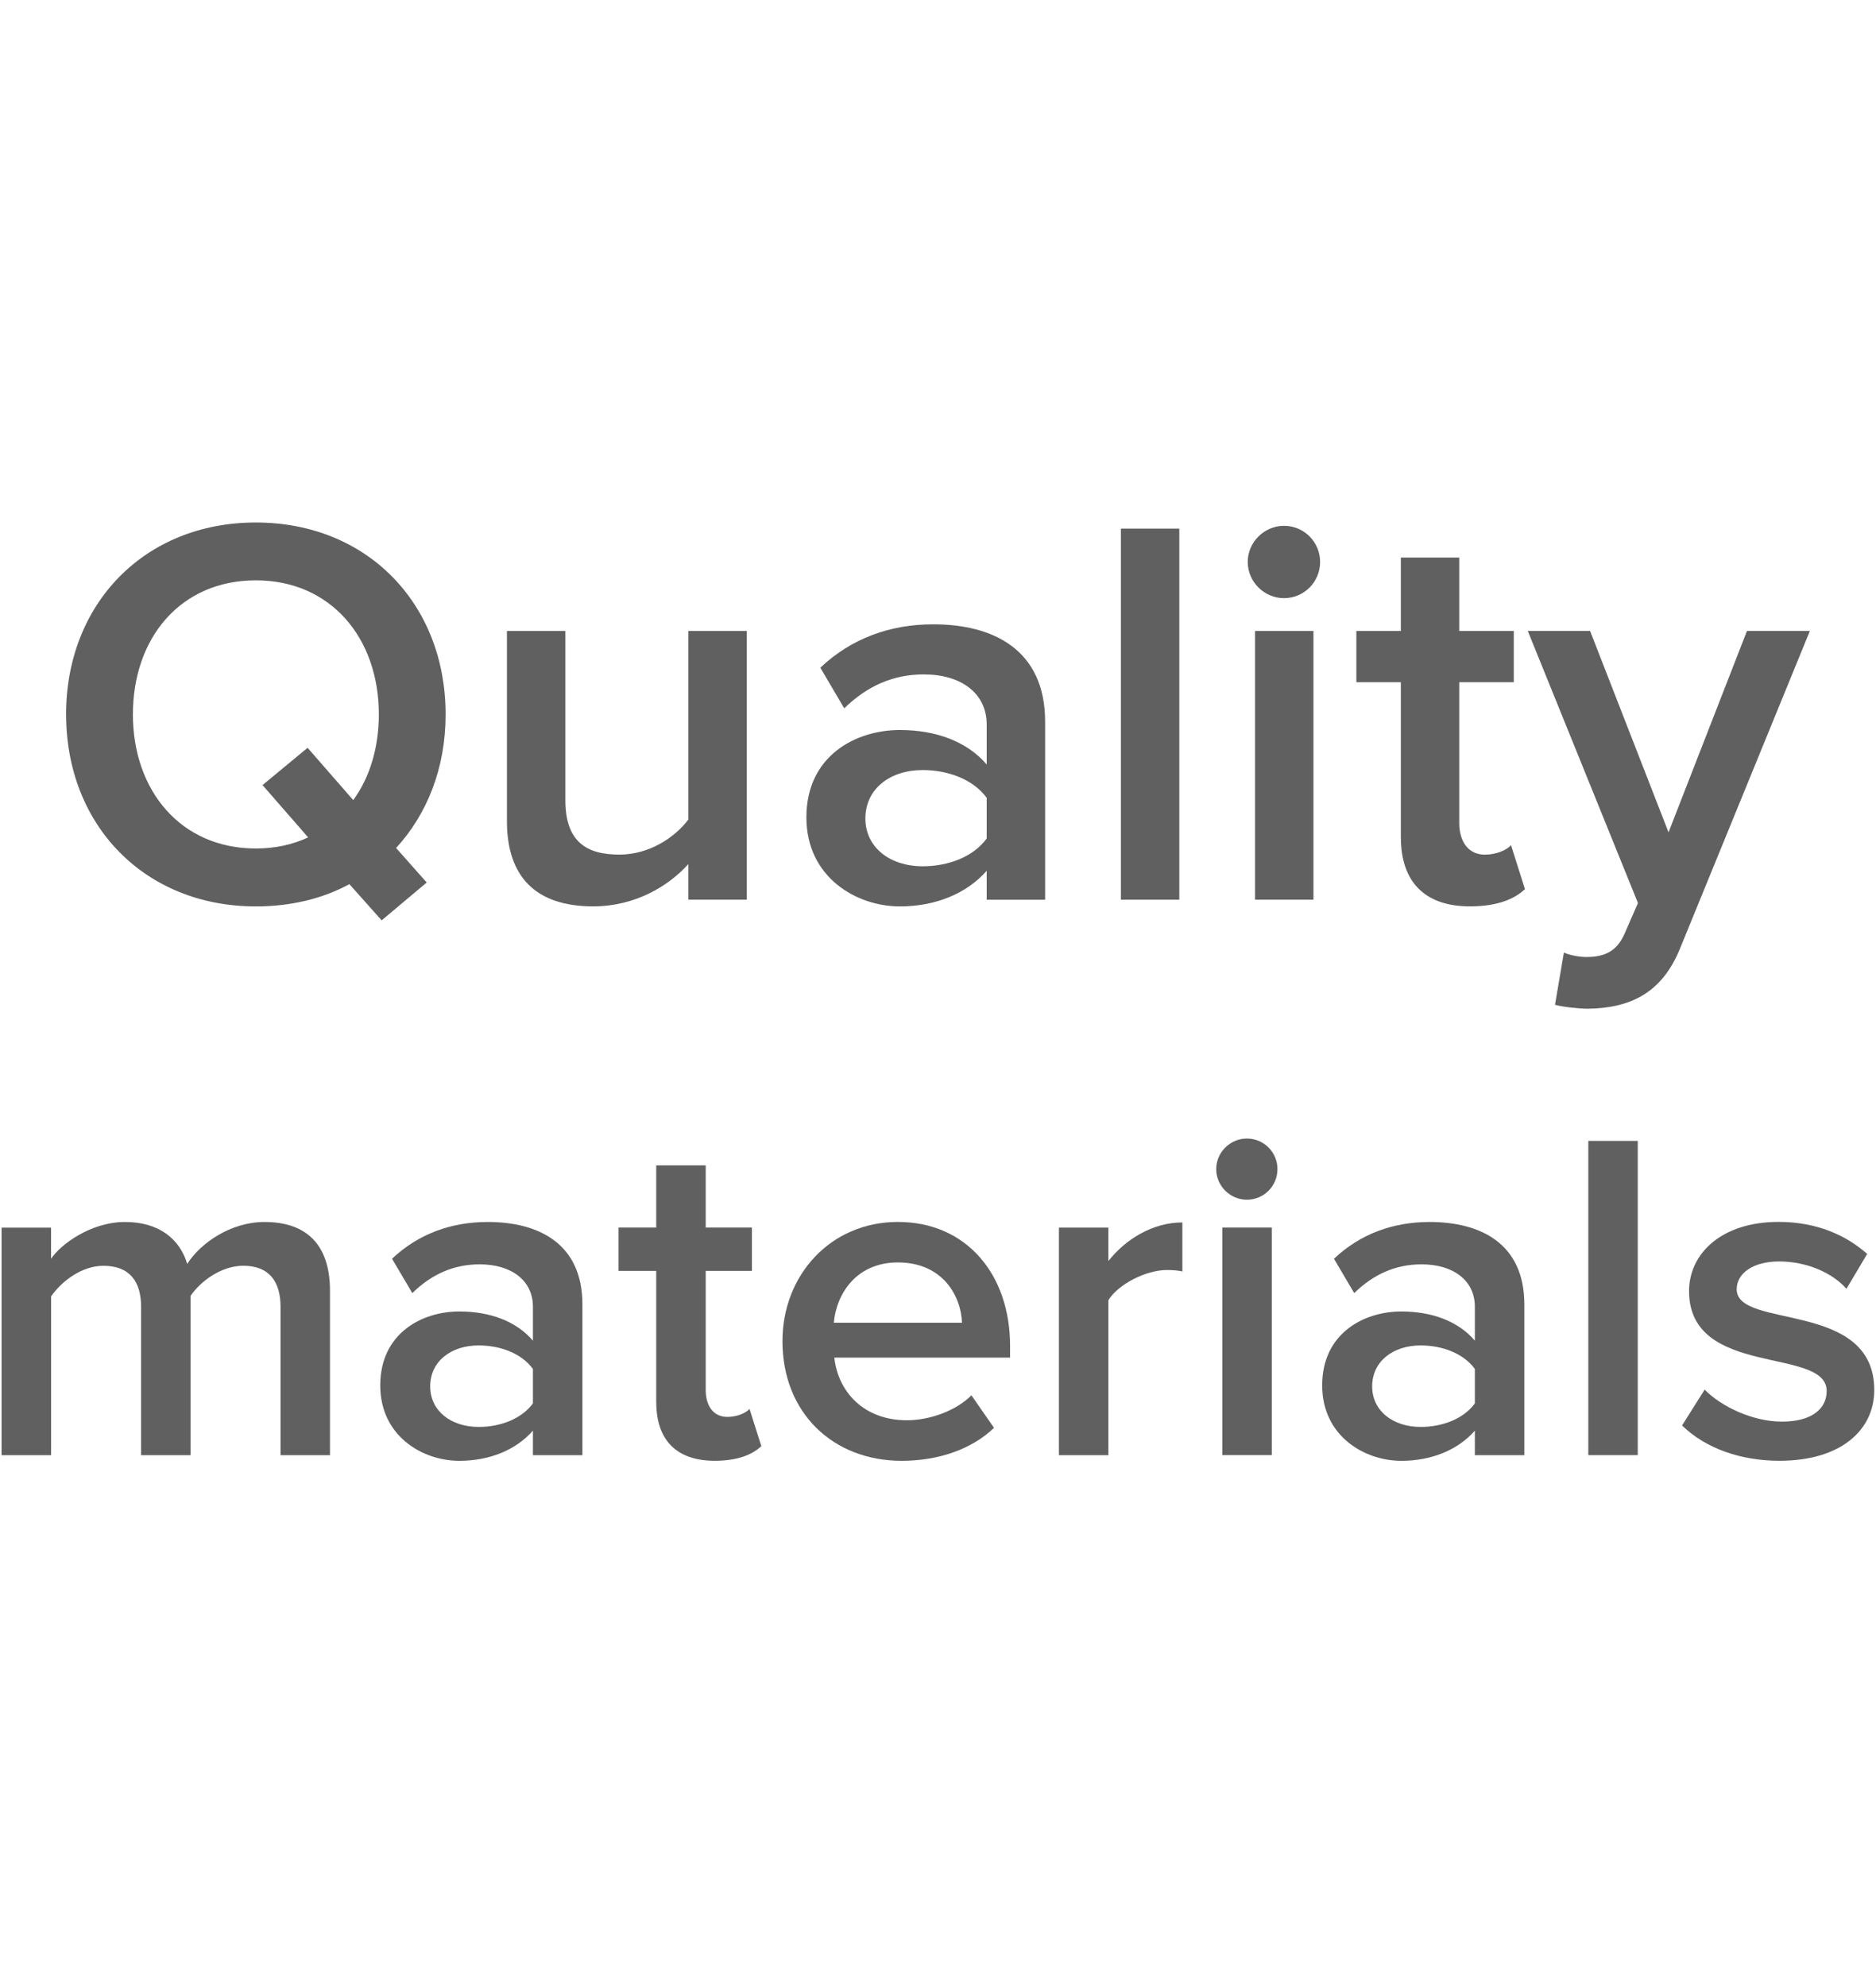
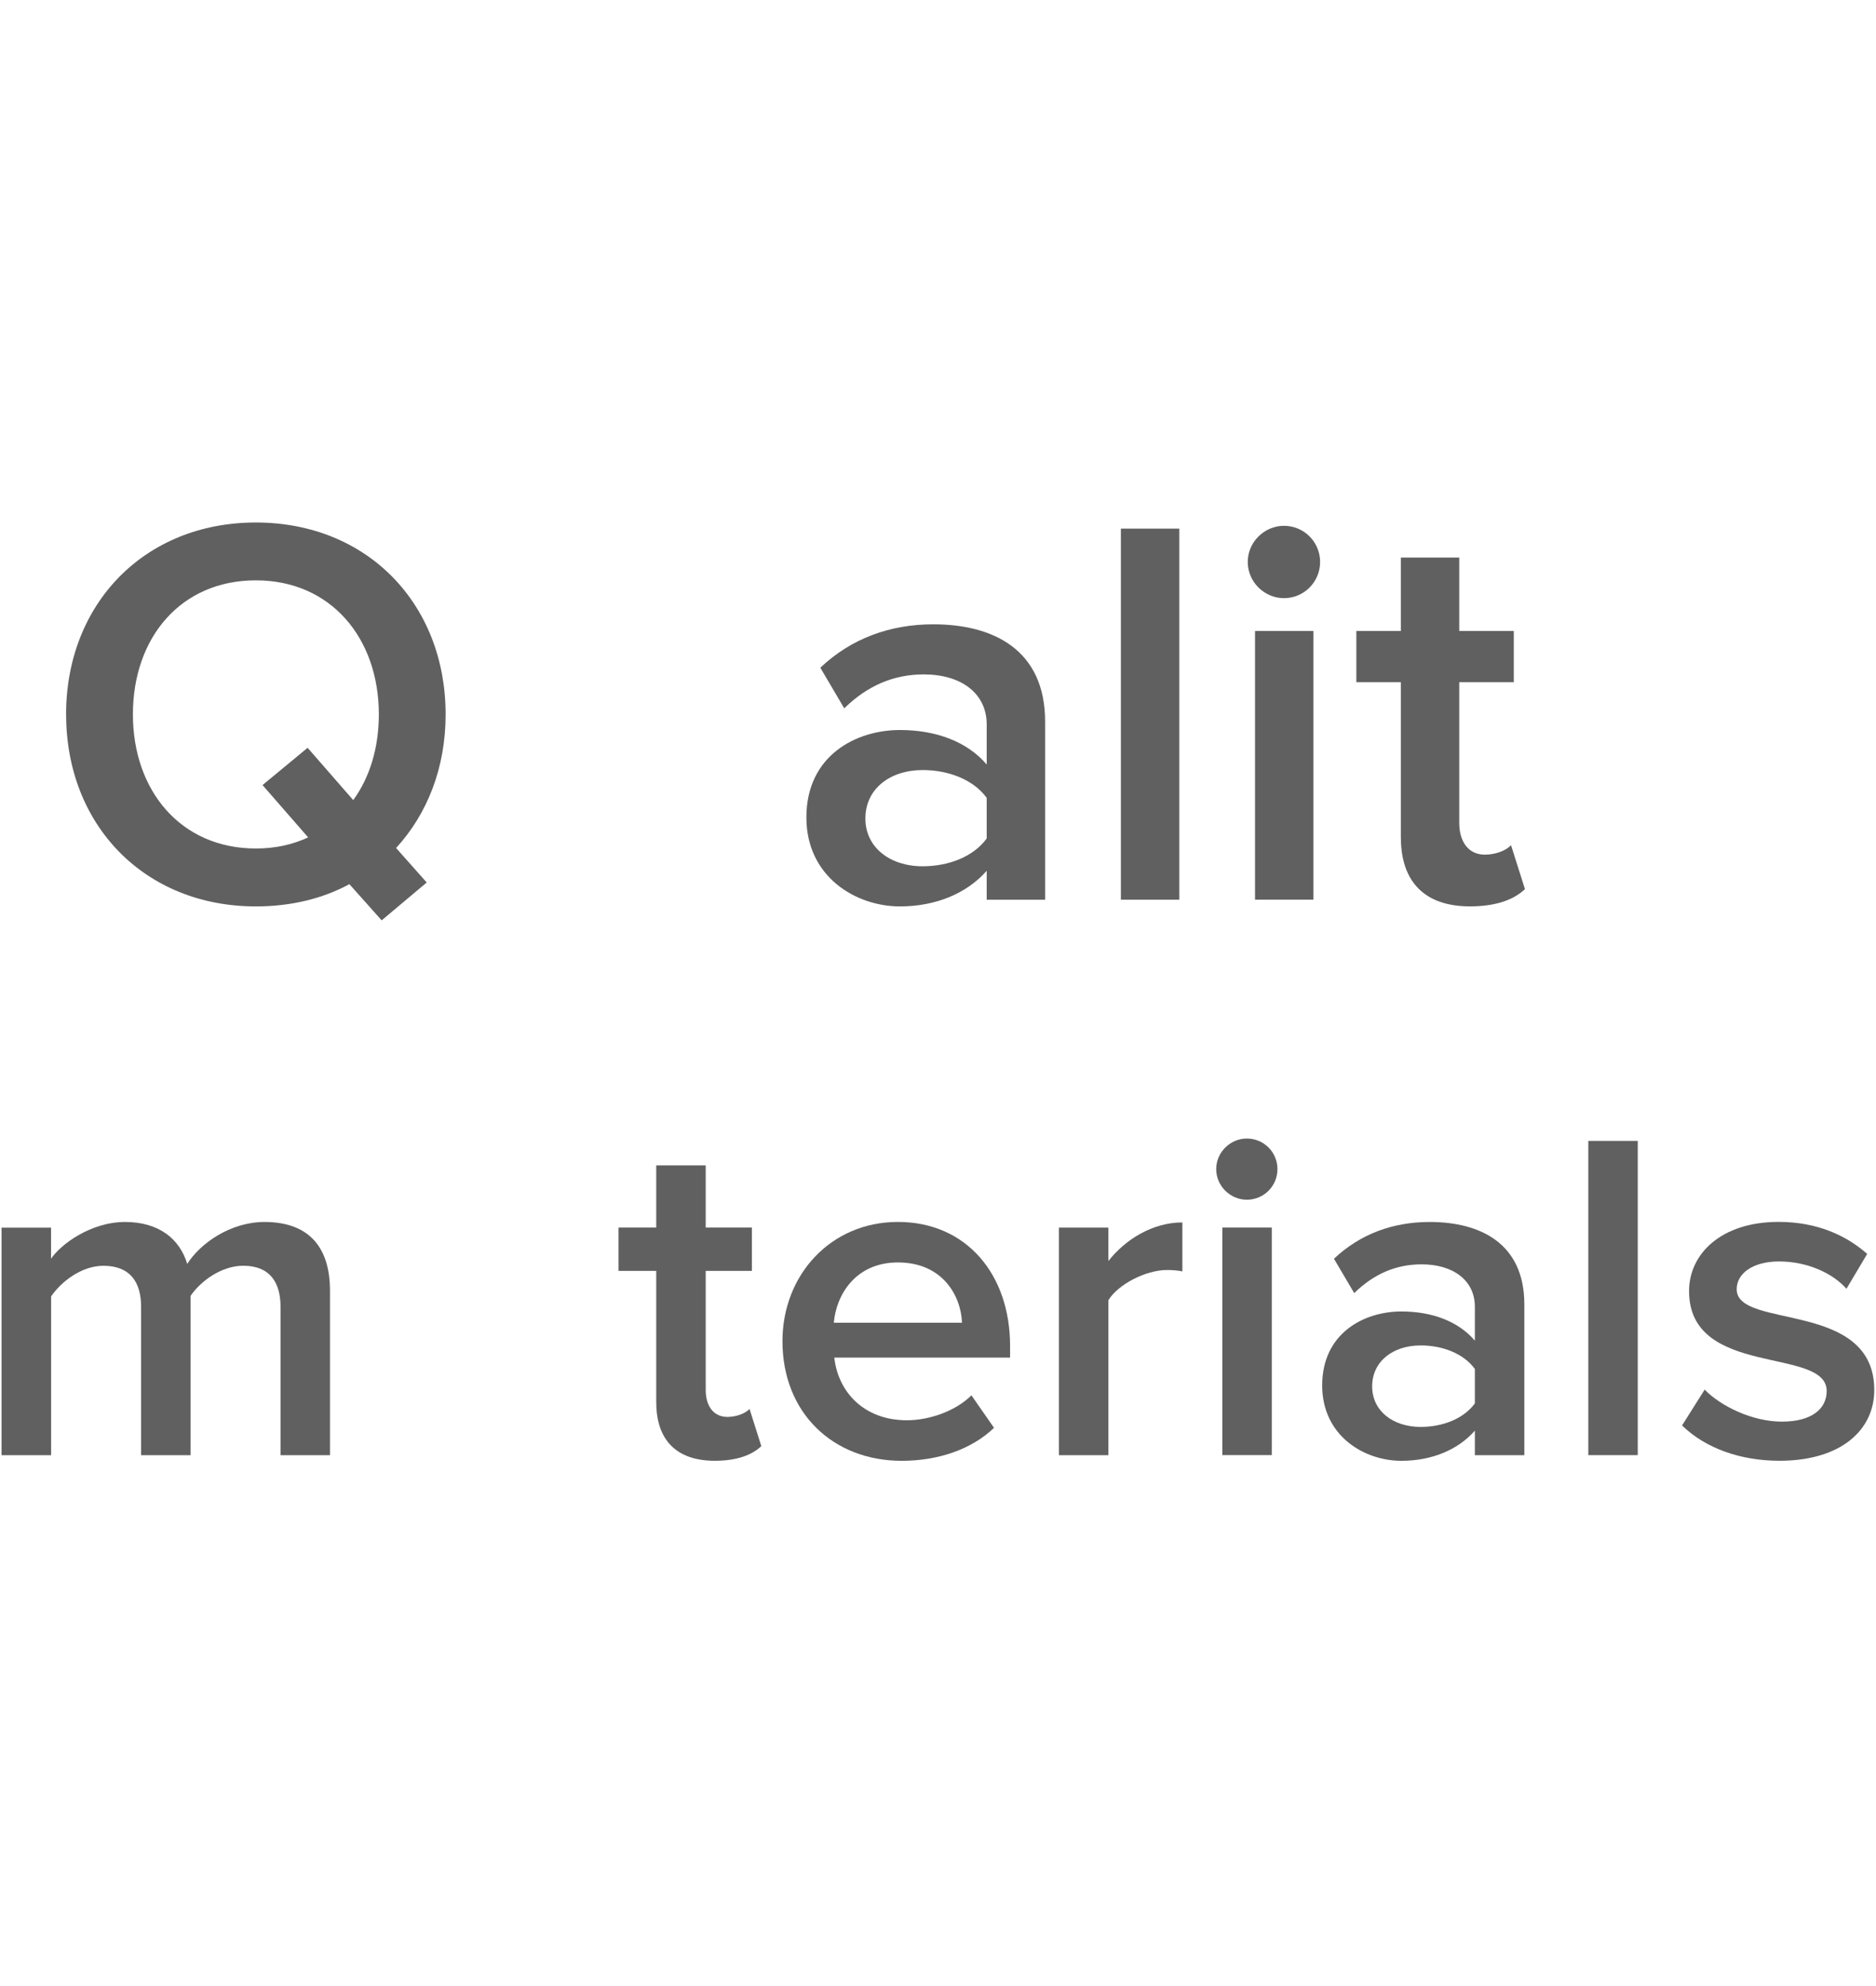
<svg xmlns="http://www.w3.org/2000/svg" id="_Слой_1" data-name=" Слой 1" viewBox="0 0 45.34 48">
  <defs>
    <style>
      .cls-1 {
        fill: #606060;
      }
    </style>
  </defs>
  <g>
    <path class="cls-1" d="m1.597,17.27c0-2.677,1.897-4.64,4.586-4.64,2.69,0,4.587,1.963,4.587,4.64,0,1.291-.444,2.407-1.197,3.228l.74.834-1.089.915-.78-.875c-.645.35-1.412.538-2.26.538-2.689,0-4.586-1.963-4.586-4.64Zm5.851,2.972l-1.103-1.265,1.089-.901,1.103,1.264c.404-.551.619-1.277.619-2.071,0-1.856-1.17-3.241-2.972-3.241-1.815,0-2.972,1.385-2.972,3.241,0,1.842,1.157,3.241,2.972,3.241.471,0,.888-.094,1.265-.269Z" />
-     <path class="cls-1" d="m16.636,21.748v-.861c-.471.524-1.277,1.022-2.299,1.022-1.399,0-2.085-.726-2.085-2.057v-4.6h1.412v4.088c0,1.009.512,1.318,1.305,1.318.713,0,1.331-.403,1.667-.847v-4.559h1.413v6.496h-1.413Z" />
    <path class="cls-1" d="m23.847,21.748v-.699c-.484.551-1.238.861-2.098.861-1.062,0-2.26-.713-2.26-2.152,0-1.493,1.197-2.112,2.26-2.112.875,0,1.628.282,2.098.834v-.968c0-.754-.619-1.21-1.52-1.21-.726,0-1.359.269-1.923.82l-.578-.982c.753-.713,1.694-1.049,2.73-1.049,1.439,0,2.703.605,2.703,2.354v4.304h-1.412Zm0-1.48v-.982c-.323-.444-.928-.672-1.547-.672-.793,0-1.385.457-1.385,1.17,0,.699.592,1.156,1.385,1.156.619,0,1.224-.228,1.547-.672Z" />
    <path class="cls-1" d="m27.09,21.748v-8.97h1.412v8.97h-1.412Z" />
    <path class="cls-1" d="m30.156,13.584c0-.484.404-.874.875-.874.484,0,.874.39.874.874,0,.484-.39.875-.874.875-.471,0-.875-.39-.875-.875Zm.176,8.164v-6.496h1.412v6.496h-1.412Z" />
    <path class="cls-1" d="m33.856,20.242v-3.752h-1.075v-1.238h1.075v-1.775h1.412v1.775h1.318v1.238h-1.318v3.403c0,.444.215.766.619.766.27,0,.525-.108.632-.229l.337,1.062c-.256.243-.673.417-1.331.417-1.089,0-1.668-.592-1.668-1.667Z" />
-     <path class="cls-1" d="m37.798,23.026c.148.067.377.107.538.107.443,0,.739-.134.928-.565l.323-.74-2.663-6.577h1.506l1.896,4.868,1.896-4.868h1.52l-3.134,7.666c-.444,1.103-1.224,1.452-2.233,1.466-.201,0-.591-.04-.793-.094l.215-1.264Z" />
  </g>
  <path class="cls-1" d="m6.78,35.174v-3.587c0-.592-.262-.991-.899-.991-.535,0-1.036.376-1.276.729v3.85h-1.195v-3.587c0-.592-.262-.991-.911-.991-.524,0-1.013.376-1.264.74v3.838H.038v-5.5h1.196v.752c.228-.342.956-.889,1.788-.889.82,0,1.321.41,1.503,1.013.319-.501,1.048-1.013,1.867-1.013,1.014,0,1.583.546,1.583,1.662v3.975h-1.196Z" />
-   <path class="cls-1" d="m12.88,35.174v-.592c-.41.467-1.048.729-1.777.729-.9,0-1.913-.603-1.913-1.823,0-1.264,1.013-1.787,1.913-1.787.74,0,1.378.238,1.777.706v-.82c0-.638-.524-1.025-1.287-1.025-.615,0-1.15.228-1.628.695l-.49-.83c.638-.604,1.435-.889,2.312-.889,1.218,0,2.289.512,2.289,1.993v3.644h-1.195Zm0-1.252v-.831c-.274-.376-.786-.569-1.31-.569-.672,0-1.173.387-1.173.99,0,.592.501.98,1.173.98.524,0,1.036-.194,1.31-.569Z" />
  <path class="cls-1" d="m15.86,33.898v-3.178h-.911v-1.047h.911v-1.503h1.196v1.503h1.116v1.047h-1.116v2.881c0,.376.182.649.524.649.228,0,.444-.091.535-.193l.285.899c-.216.205-.569.354-1.127.354-.922,0-1.412-.501-1.412-1.412Z" />
  <path class="cls-1" d="m18.911,32.418c0-1.595,1.162-2.881,2.79-2.881,1.652,0,2.711,1.264,2.711,2.995v.284h-4.248c.091.831.717,1.515,1.754,1.515.535,0,1.173-.217,1.56-.603l.546.786c-.546.524-1.355.797-2.232.797-1.652,0-2.881-1.151-2.881-2.893Zm2.79-1.902c-1.025,0-1.492.786-1.549,1.458h3.098c-.023-.649-.467-1.458-1.549-1.458Z" />
  <path class="cls-1" d="m25.593,35.174v-5.5h1.195v.808c.411-.524,1.071-.933,1.788-.933v1.184c-.103-.023-.228-.034-.376-.034-.501,0-1.173.342-1.412.729v3.747h-1.195Z" />
  <path class="cls-1" d="m29.394,28.26c0-.41.342-.739.74-.739.411,0,.74.33.74.739,0,.411-.33.74-.74.74-.398,0-.74-.33-.74-.74Zm.148,6.913v-5.5h1.195v5.5h-1.195Z" />
  <path class="cls-1" d="m35.645,35.174v-.592c-.41.467-1.047.729-1.776.729-.9,0-1.914-.603-1.914-1.823,0-1.264,1.014-1.787,1.914-1.787.74,0,1.378.238,1.776.706v-.82c0-.638-.524-1.025-1.287-1.025-.615,0-1.15.228-1.629.695l-.489-.83c.638-.604,1.435-.889,2.312-.889,1.218,0,2.289.512,2.289,1.993v3.644h-1.196Zm0-1.252v-.831c-.273-.376-.786-.569-1.309-.569-.672,0-1.173.387-1.173.99,0,.592.501.98,1.173.98.524,0,1.037-.194,1.309-.569Z" />
  <path class="cls-1" d="m38.387,35.174v-7.596h1.195v7.596h-1.195Z" />
  <path class="cls-1" d="m40.653,34.456l.546-.866c.387.399,1.15.774,1.867.774s1.082-.307,1.082-.74c0-1.081-3.326-.307-3.326-2.415,0-.899.774-1.673,2.164-1.673.934,0,1.64.33,2.141.774l-.501.843c-.33-.376-.946-.661-1.629-.661-.626,0-1.024.285-1.024.672,0,.98,3.325.251,3.325,2.437,0,.968-.809,1.709-2.289,1.709-.933,0-1.787-.297-2.357-.854Z" />
</svg>